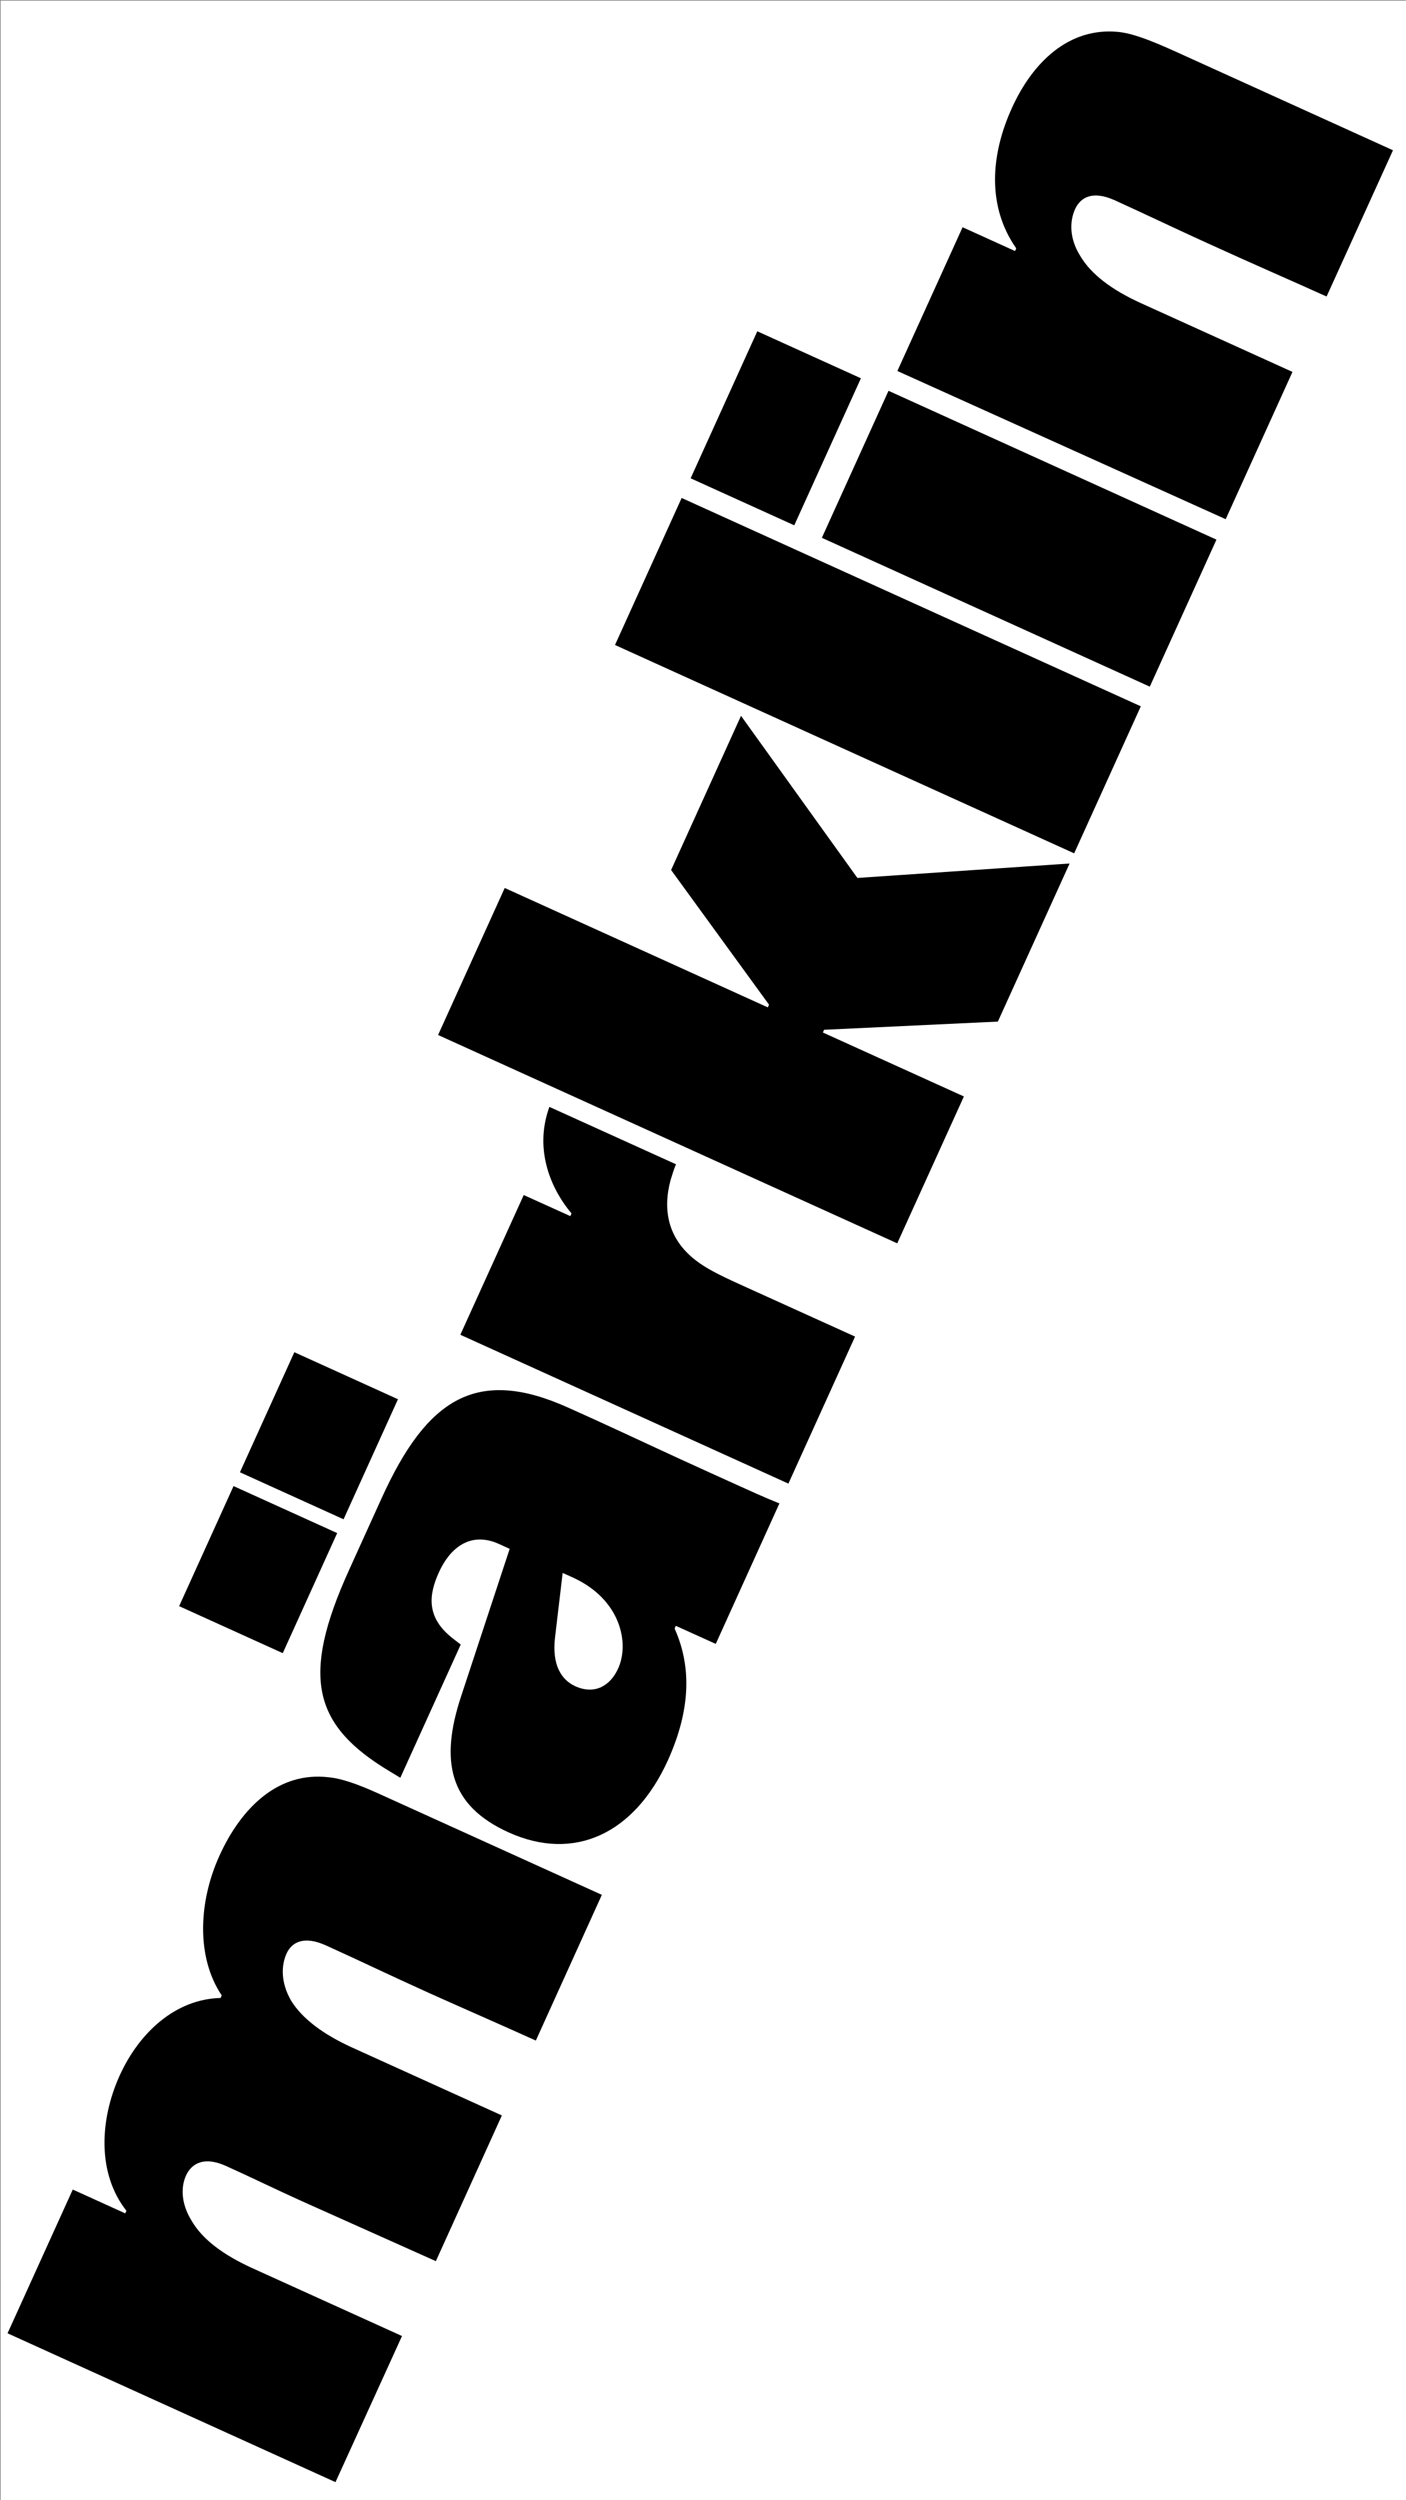
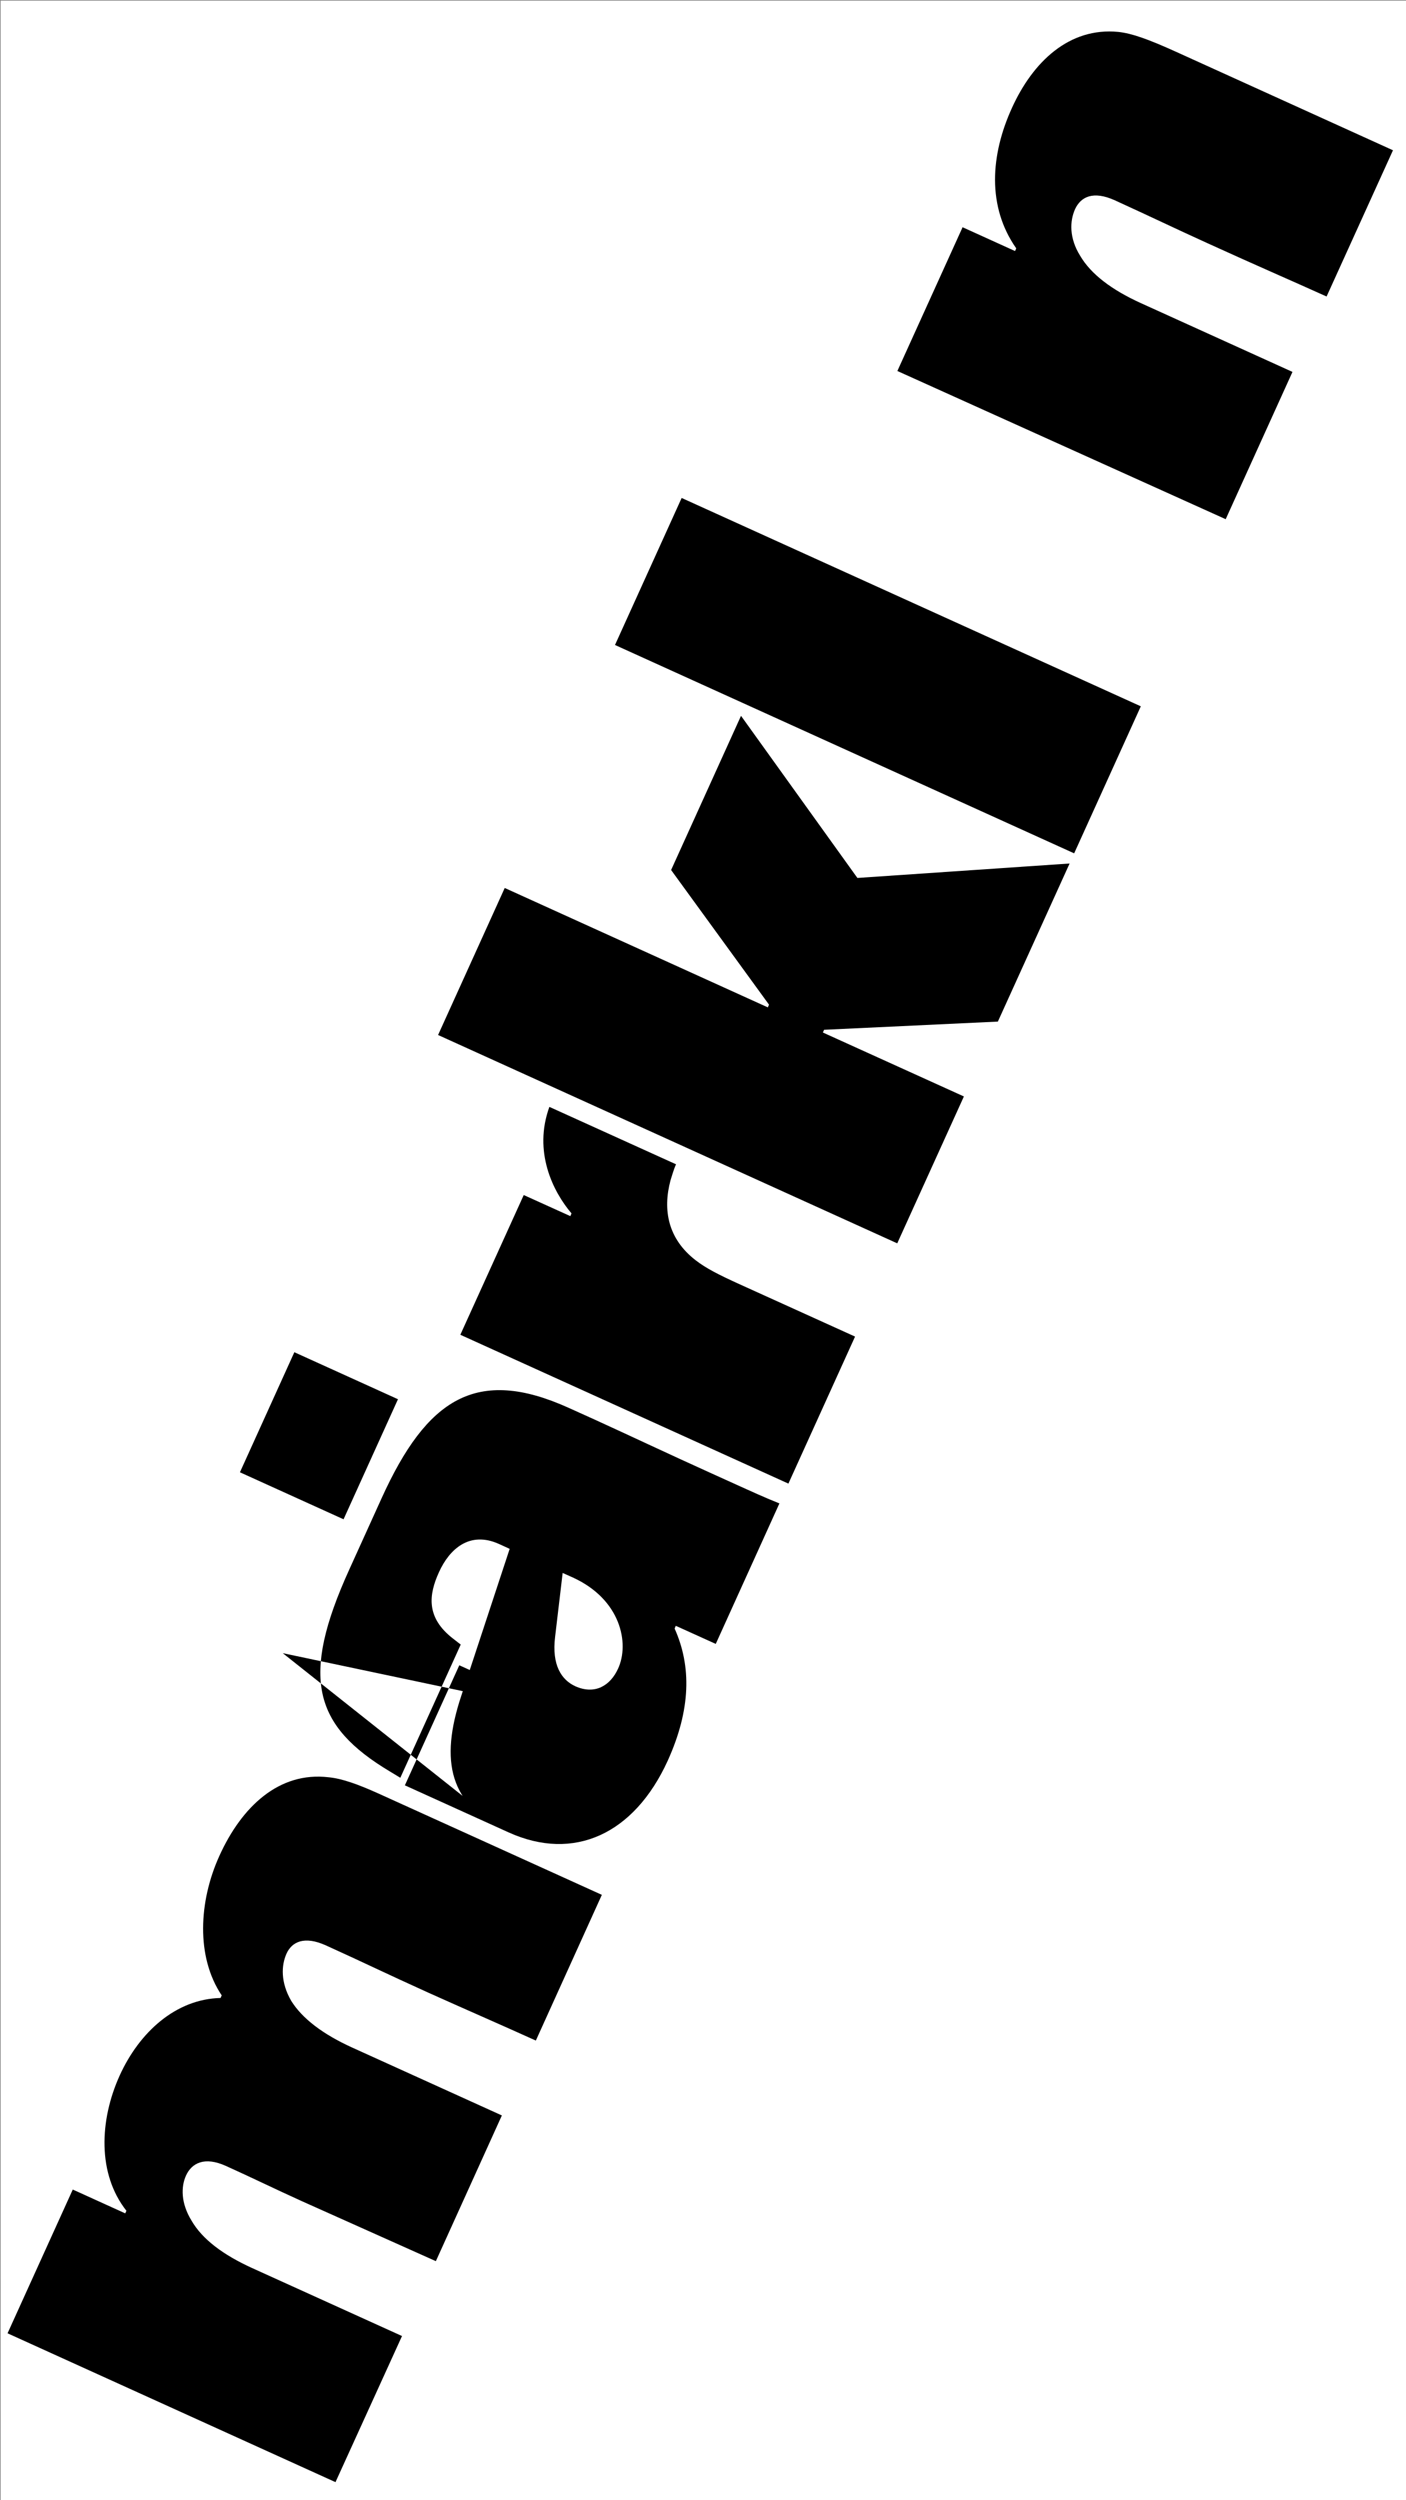
<svg xmlns="http://www.w3.org/2000/svg" version="1.1" id="Layer_1" x="0px" y="0px" viewBox="0 0 1080 1920" style="enable-background:new 0 0 1080 1920;" xml:space="preserve">
  <rect x="0" y="0" width="1080" height="1920" fill="#808080" stroke="none" />
  <style type="text/css">
	.st0{fill:none;}
	.st1{fill:#FFFFFF;}
</style>
  <title>0_KTFRublenaya_About_Mobile</title>
  <rect y="0" class="st0" width="1080" height="1920" />
  <rect x="0.5" y="0.5" class="st1" width="1080" height="1920" />
  <rect x="0.5" y="-2.3" class="st0" width="1080" height="1920" />
  <path d="M257.7,1906.1L5.8,1791.8l50.1-110.4l40.3,18.3l0.9-2c-22.4-28.4-20.7-69.5-5.2-103.8c15.1-33.3,43.1-58.8,77.5-59.6l0.9-2  c-19.9-29.7-17.6-72.3-1.8-107.1c17.1-37.8,45.8-64.9,83.9-60.4c10.5,1,23,5.6,38.1,12.4l171.8,77.9L411.6,1567  c-27.2-12.3-54.6-24.2-82.4-36.7c-32.3-14.6-51.7-24.1-78.9-36.4c-16.6-7.5-26.1-2.7-30.2,6.3c-4.1,9.1-4.6,22.2,3.6,36.3  c8.4,13.5,24.2,25.6,46.9,35.9l114.9,52.1l-50.7,111.9l-103-46.1c-21.2-9.6-37.6-17.7-58.2-27c-16.6-7.5-26.3-2.2-30.7,7.3  c-3.9,8.6-4.1,21.2,4.3,34.8c8.2,14.1,24,26.1,46.7,36.4l114.9,52.1L257.7,1906.1z" />
-   <path d="M390.6,1407.1c-45.4-20.6-53.1-54.4-36.2-105.1l37.1-112.6l-8.1-3.7c-22.7-10.3-38.2,3.9-46.2,21.6  c-7.8,17.1-10.3,34.8,10.9,51.1l5.8,4.5l-46.4,102.3l-8.1-4.9c-58.8-35.2-68.6-72.4-31.3-154.6l24.9-54.9  c34.7-76.6,72.9-101.8,144-69.6l19.7,8.9c25.7,11.7,58.7,27.3,90.4,41.6c35.3,16,40.3,18.3,51.6,22.8l-48.9,107.9l-30.7-13.9  l-0.9,2.1c13,29,12.5,62.2-5.3,101.5C487.2,1408.4,440.9,1429.9,390.6,1407.1z M217.2,1269.5l-79.6-36.1l41.8-92.2l79.6,36.1  L217.2,1269.5z M439.8,1211.3l-7.6-3.4l-5.8,49c-2.7,21.9,5,33.2,15.5,38c15.1,6.8,27-0.5,32.9-13.6  C483.6,1262.2,477.1,1228.2,439.8,1211.3z M263.9,1166.7l-79.6-36.1l41.8-92.2l79.6,36.1L263.9,1166.7z" />
+   <path d="M390.6,1407.1c-45.4-20.6-53.1-54.4-36.2-105.1l37.1-112.6l-8.1-3.7c-22.7-10.3-38.2,3.9-46.2,21.6  c-7.8,17.1-10.3,34.8,10.9,51.1l5.8,4.5l-46.4,102.3l-8.1-4.9c-58.8-35.2-68.6-72.4-31.3-154.6l24.9-54.9  c34.7-76.6,72.9-101.8,144-69.6l19.7,8.9c25.7,11.7,58.7,27.3,90.4,41.6c35.3,16,40.3,18.3,51.6,22.8l-48.9,107.9l-30.7-13.9  l-0.9,2.1c13,29,12.5,62.2-5.3,101.5C487.2,1408.4,440.9,1429.9,390.6,1407.1z l-79.6-36.1l41.8-92.2l79.6,36.1  L217.2,1269.5z M439.8,1211.3l-7.6-3.4l-5.8,49c-2.7,21.9,5,33.2,15.5,38c15.1,6.8,27-0.5,32.9-13.6  C483.6,1262.2,477.1,1228.2,439.8,1211.3z M263.9,1166.7l-79.6-36.1l41.8-92.2l79.6,36.1L263.9,1166.7z" />
  <path d="M605.6,1139.3L353.6,1025l48.7-107.3l35.8,16.2l0.9-2.1c-14.3-16.8-29.5-47.4-17-81.8l97.3,44.1c-0.7,1.5-1.6,3.5-4.2,12.1  c-6.3,23.3-1.8,45.4,19.4,61.7c7.6,5.9,17.5,11,33.6,18.3l88.7,40.2L605.6,1139.3z" />
  <path d="M658.6,674.2l163-11.1l-55.1,121.4l-133.5,6.3l-0.9,2.1l108.3,49.1l-51.2,112.8l-352.7-160l51.2-112.9l202.1,91.7l0.9-2.1  l-75.2-103.4l53.7-118.4L658.6,674.2z" />
  <path d="M825.1,655.3l-352.7-160l51.2-112.9l352.7,160L825.1,655.3z" />
-   <path d="M610.1,403.4l-79.6-36.1l51.2-112.9l79.6,36.1L610.1,403.4z M883.2,527.3L631.3,413l51.2-112.9l251.9,114.3L883.2,527.3z" />
  <path d="M941.5,398.7L689.3,284.9l50.1-110.4l40.3,18.3l0.9-2.1c-22.5-32.1-19.8-71.6-3.3-107.8c16-35.3,43.9-62.1,81.7-58.4  c10.4,1.1,23,5.6,44.2,15.2l166.8,75.7l-51,112.3c-27.2-12.3-53.7-23.7-91.4-40.9c-24.7-11.2-44.1-20.6-71.3-33  c-16.6-7.5-26.1-2.7-30.5,6.8c-4.1,9.1-4.6,22.2,3.9,35.8c8.2,14,24,26.1,46.7,36.4l116.4,52.8L941.5,398.7z" />
</svg>